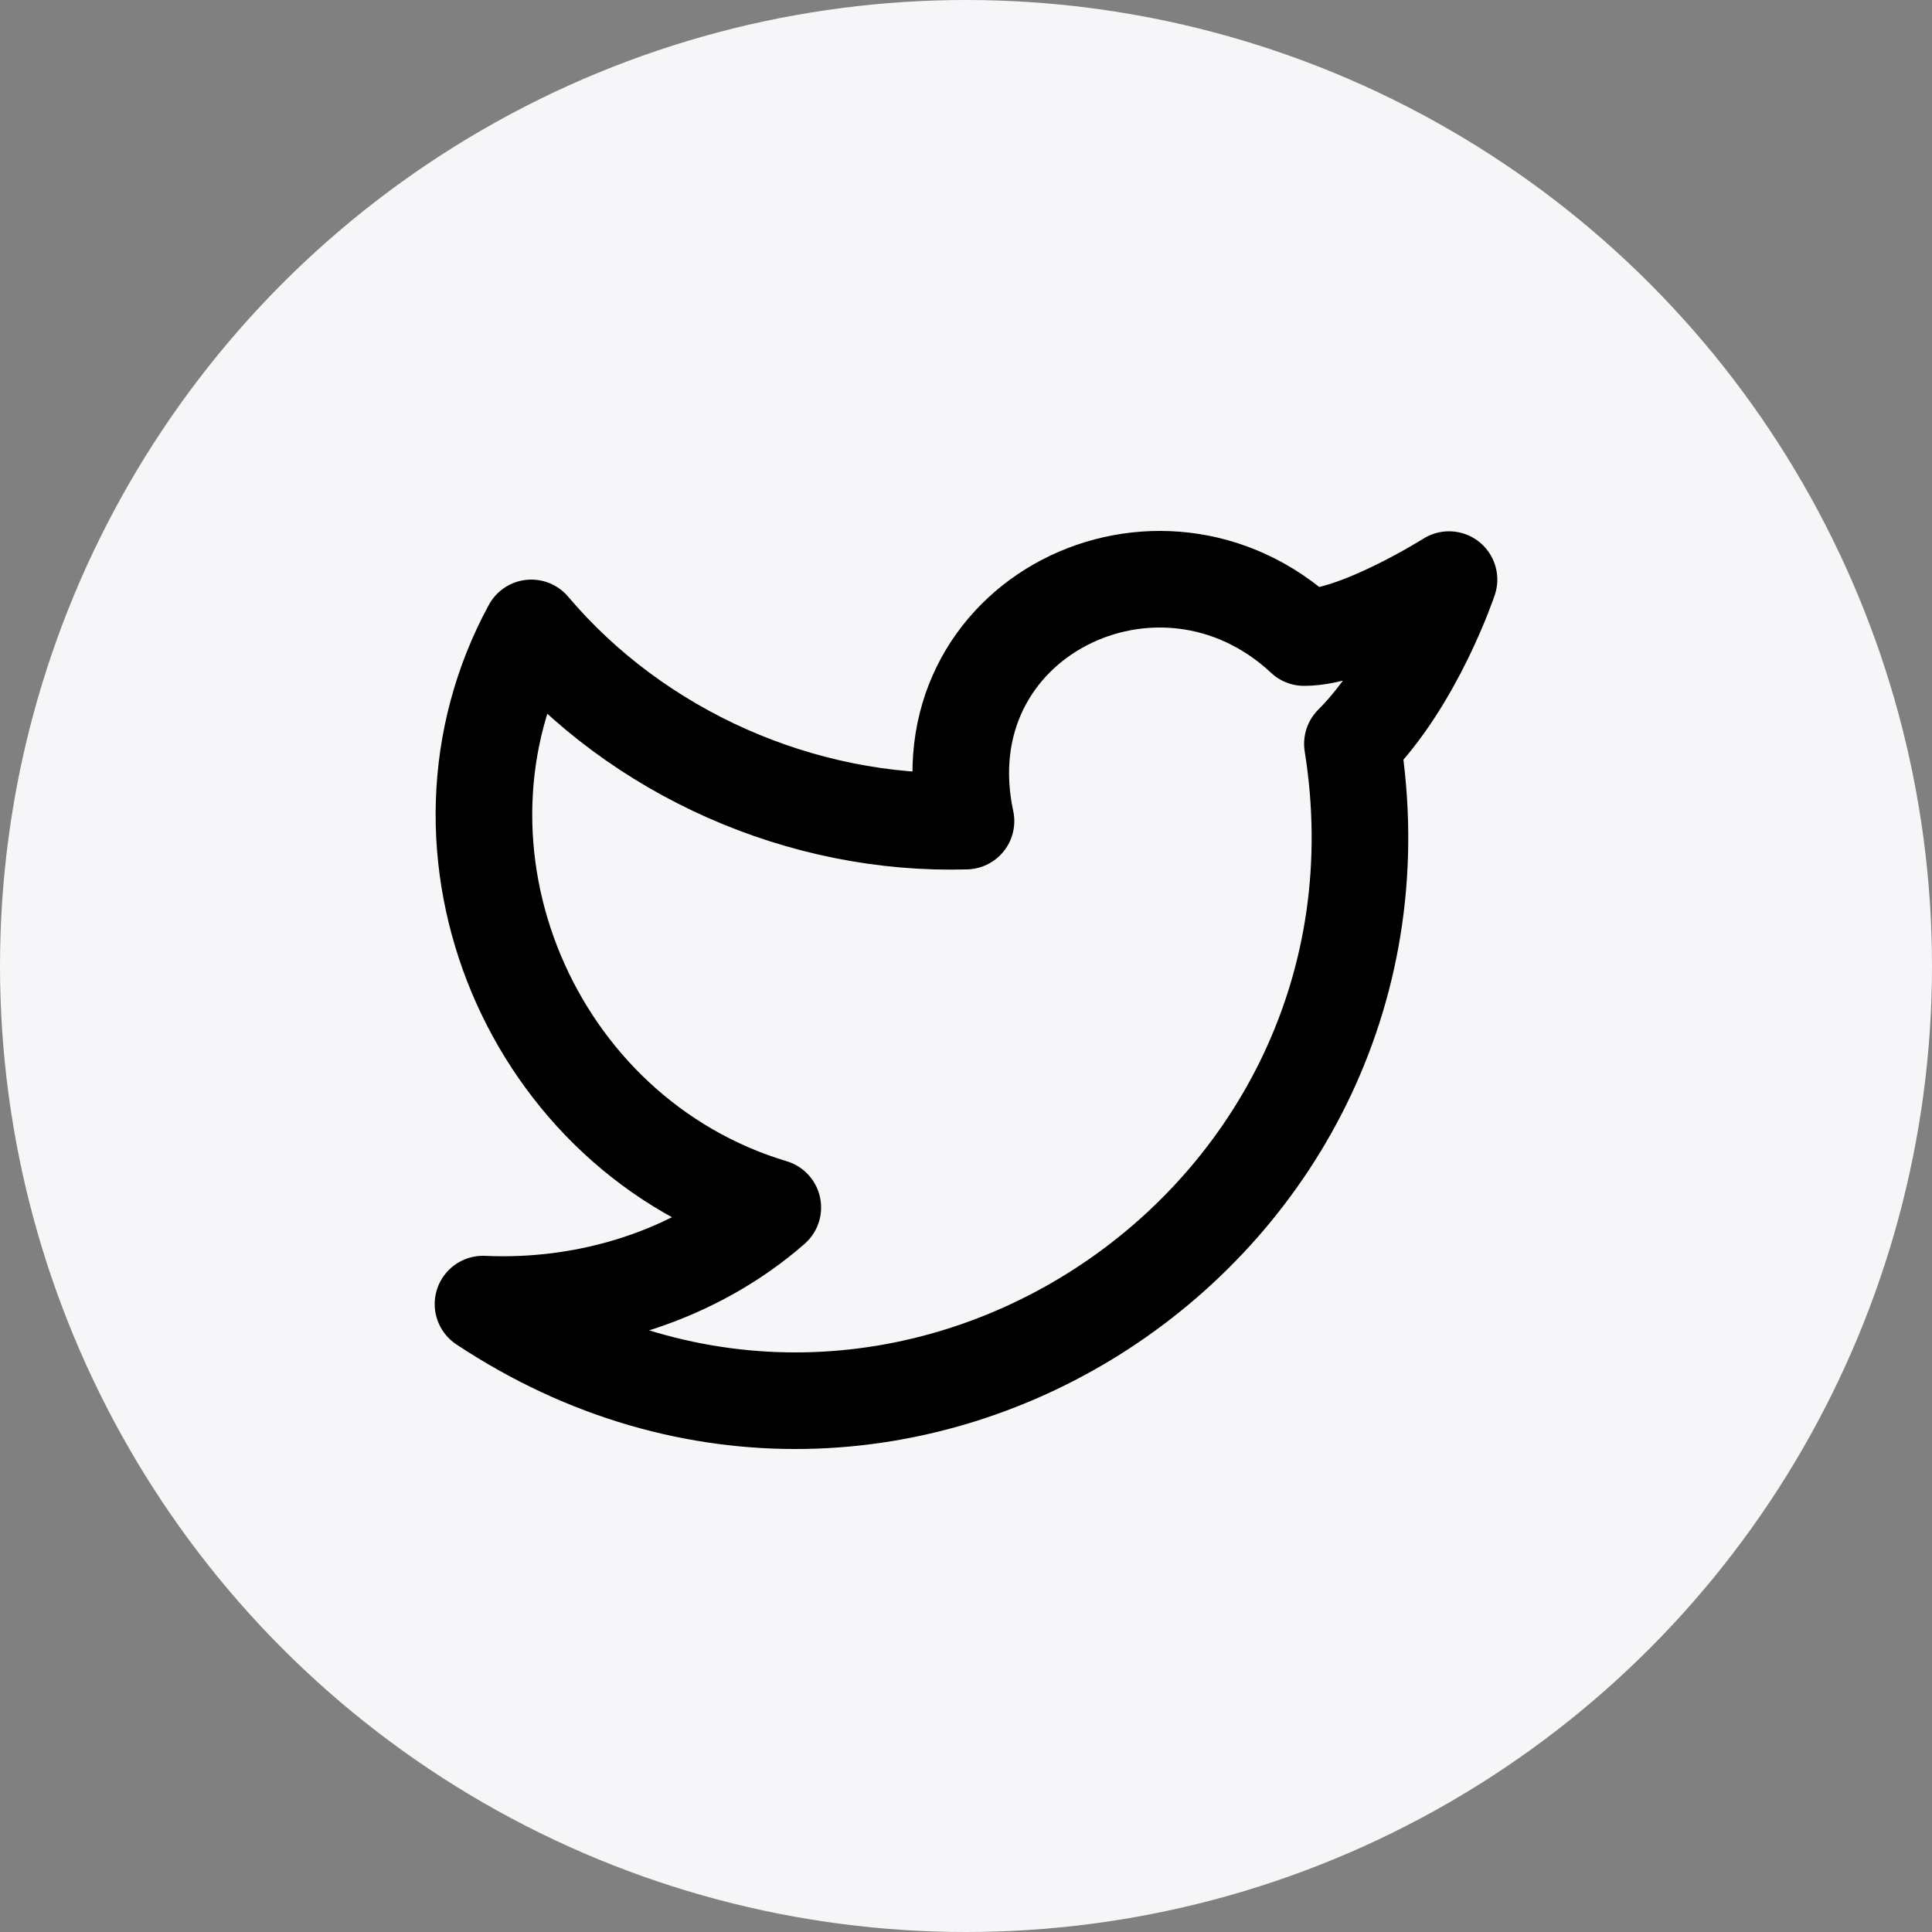
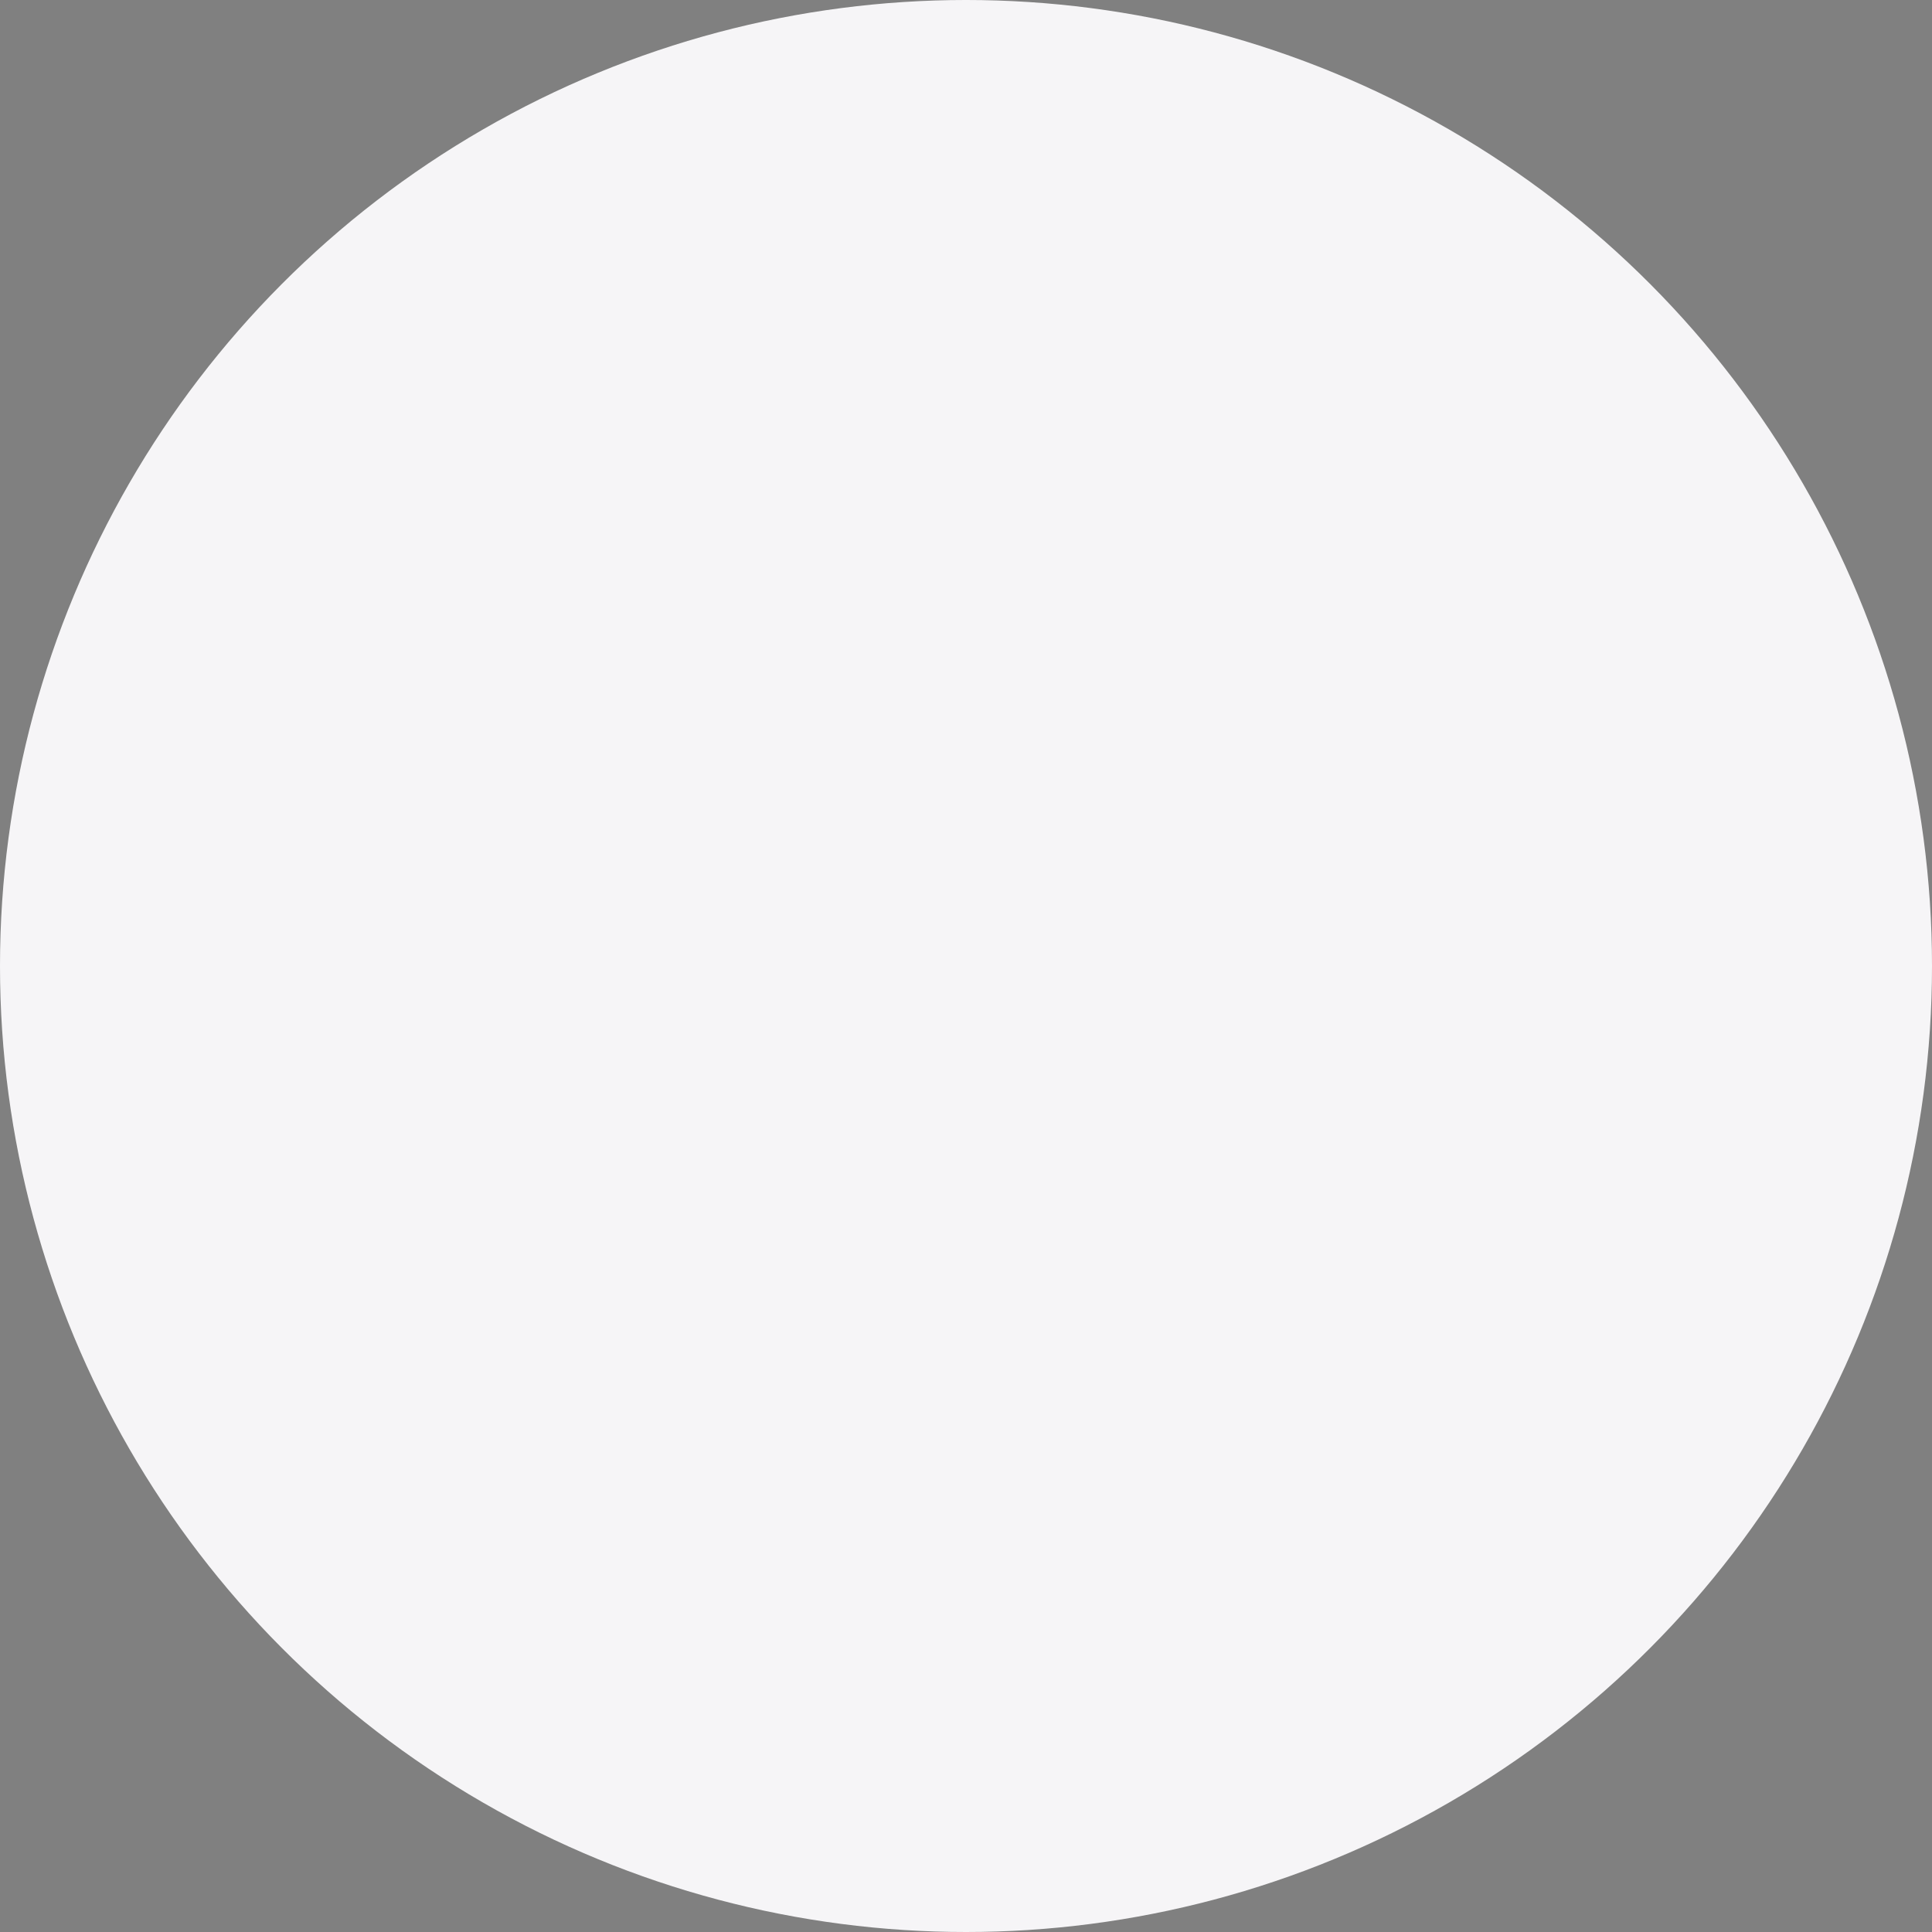
<svg xmlns="http://www.w3.org/2000/svg" width="40" height="40" viewBox="0 0 40 40" fill="none">
  <rect x="0" y="0" width="40" height="40" fill="#808080" stroke="none" />
  <circle cx="20" cy="20" r="20" fill="#F6F5F7" />
-   <path d="M30 12C30 12 29.3 14.1 28 15.4C29.6 25.4 18.6 32.7 10 27C12.2 27.1 14.4 26.4 16 25C11 23.5 8.5 17.6 11 13C13.2 15.6 16.6 17.1 20 17C19.1 12.8 24 10.4 27 13.2C28.1 13.2 30 12 30 12Z" stroke="black" stroke-width="2" stroke-linecap="round" stroke-linejoin="round" />
</svg>